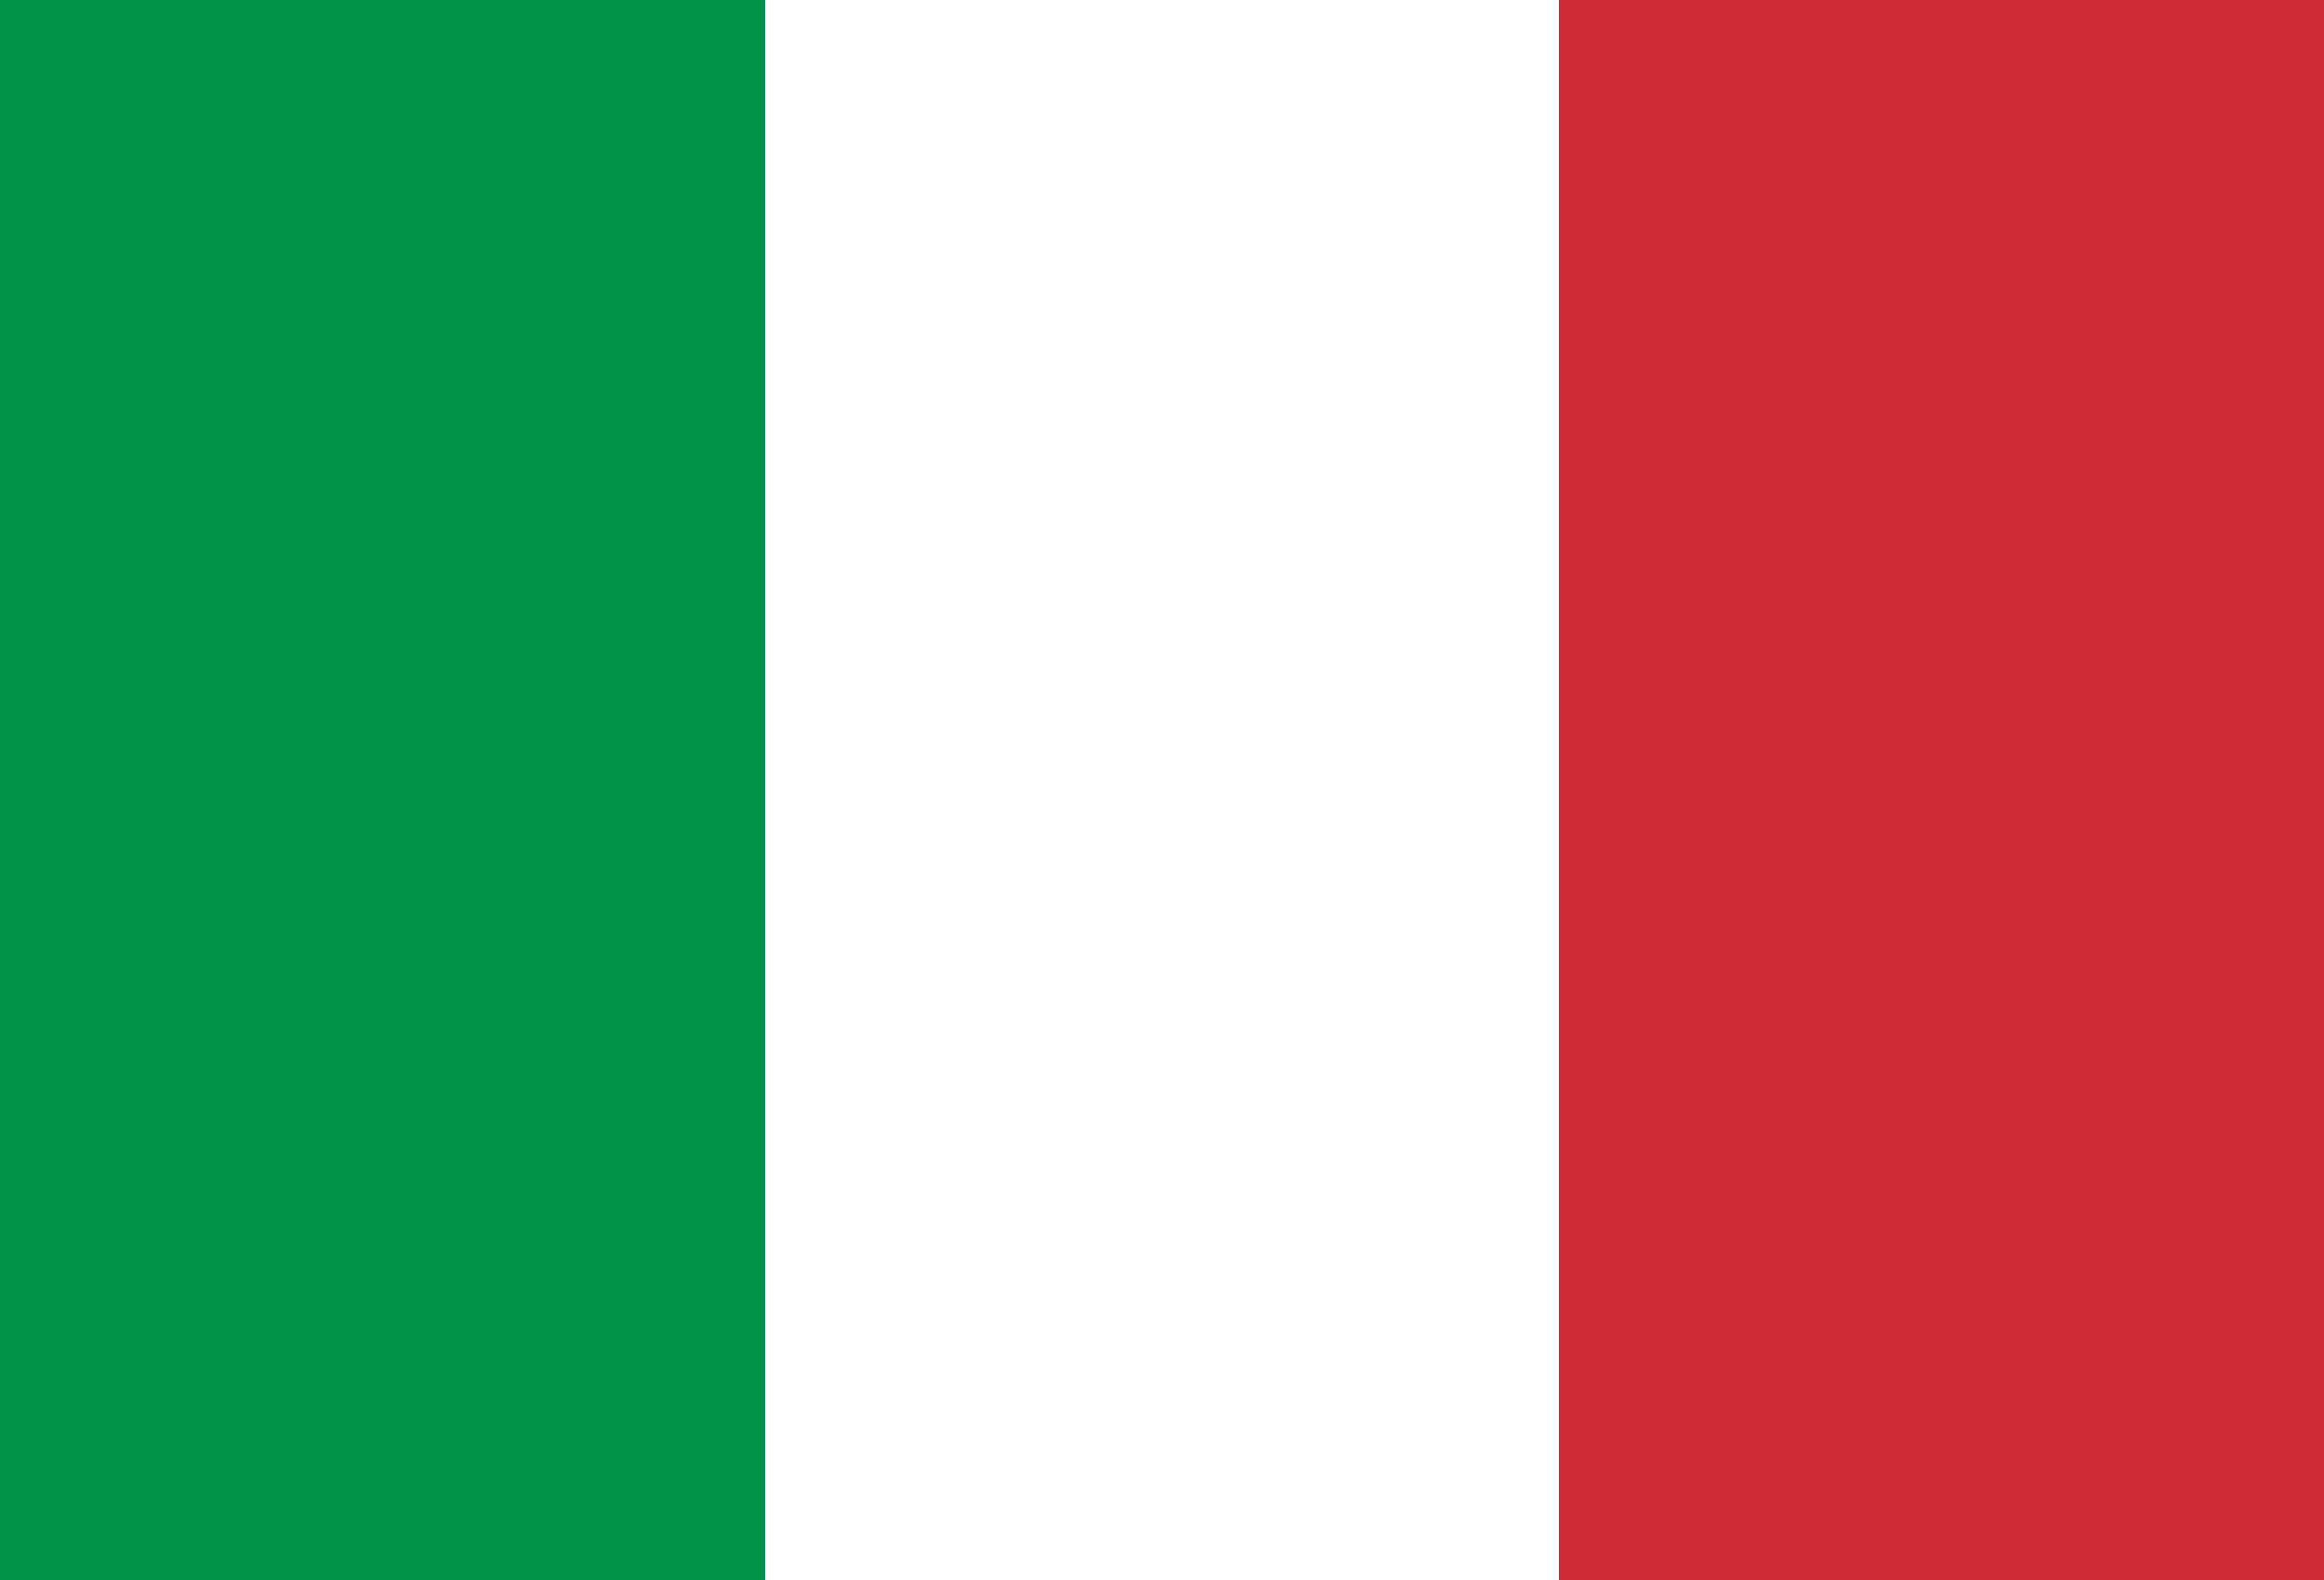
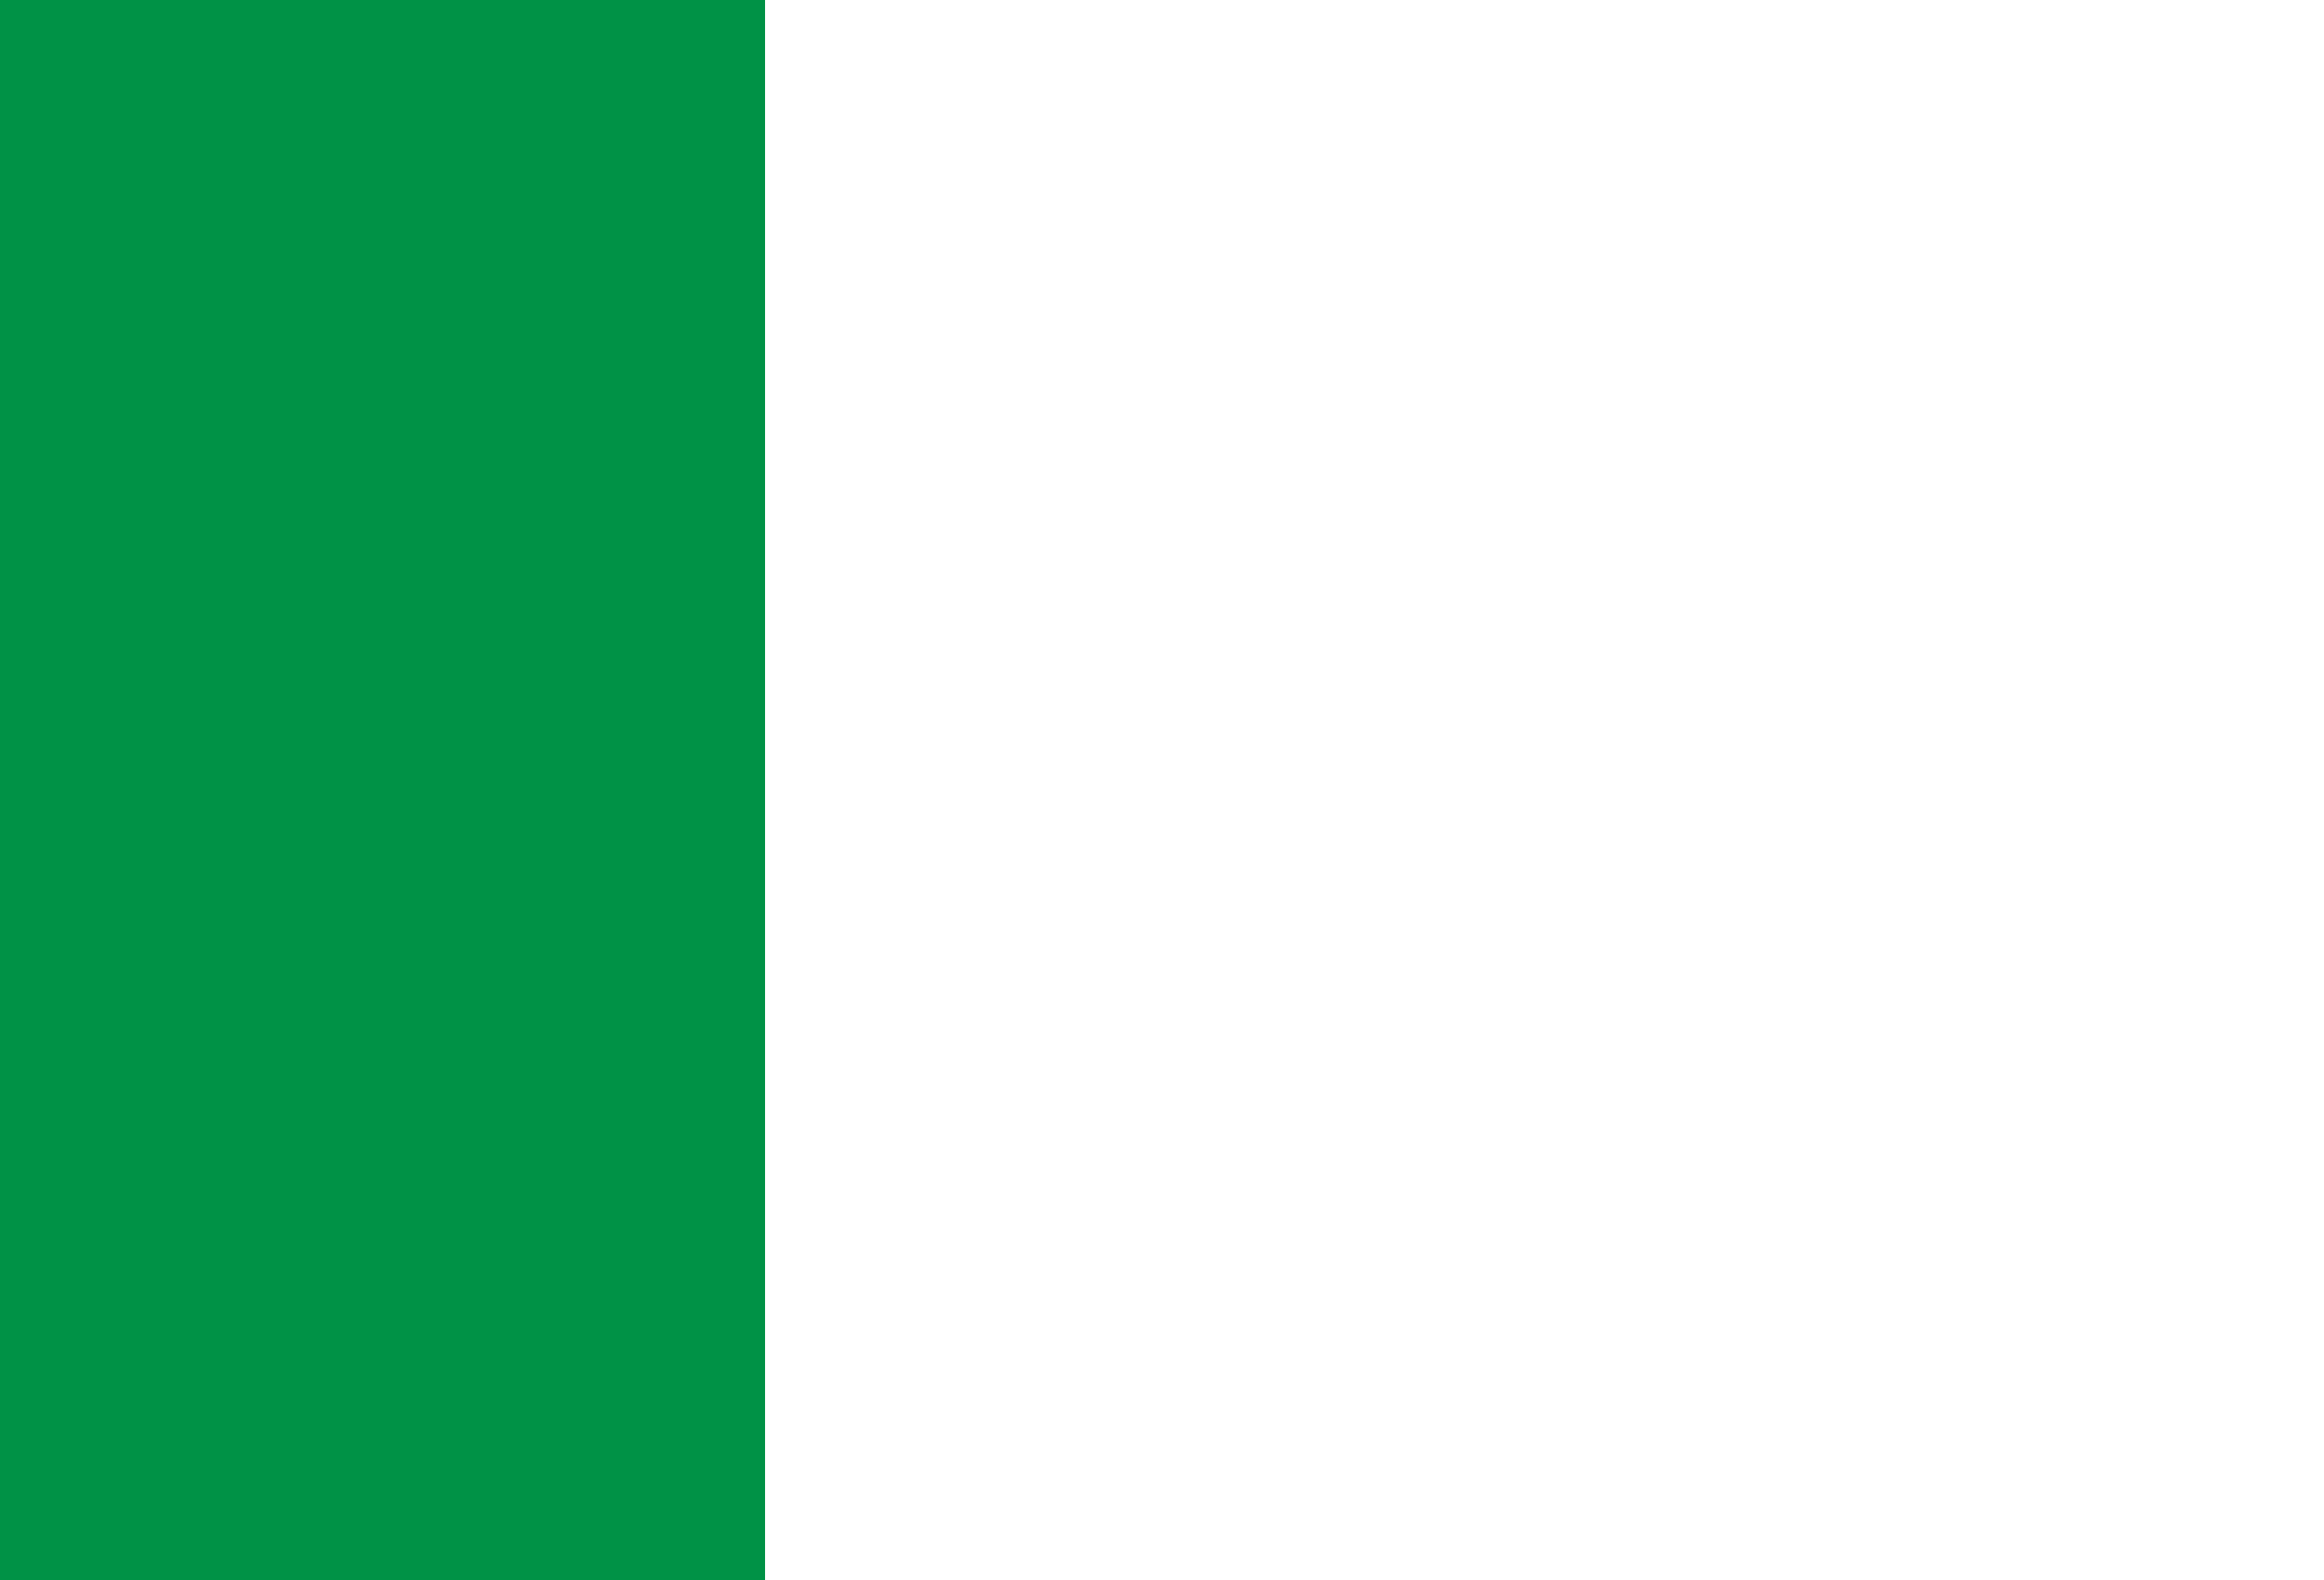
<svg xmlns="http://www.w3.org/2000/svg" id="Layer_1" data-name="Layer 1" viewBox="0 0 25 17">
  <defs>
    <style>
      .cls-1 {
        fill: #009246;
      }

      .cls-1, .cls-2, .cls-3 {
        fill-rule: evenodd;
      }

      .cls-2 {
        fill: #fff;
      }

      .cls-3 {
        fill: #ce2b37;
      }
    </style>
  </defs>
  <path class="cls-2" d="M-.31-1.11h25.62v19.22H-.31V-1.11Z" />
  <path class="cls-1" d="M-.31-1.11h8.54v19.22H-.31V-1.11Z" />
-   <path class="cls-3" d="M16.77-1.11h8.54v19.22h-8.54V-1.11Z" />
</svg>